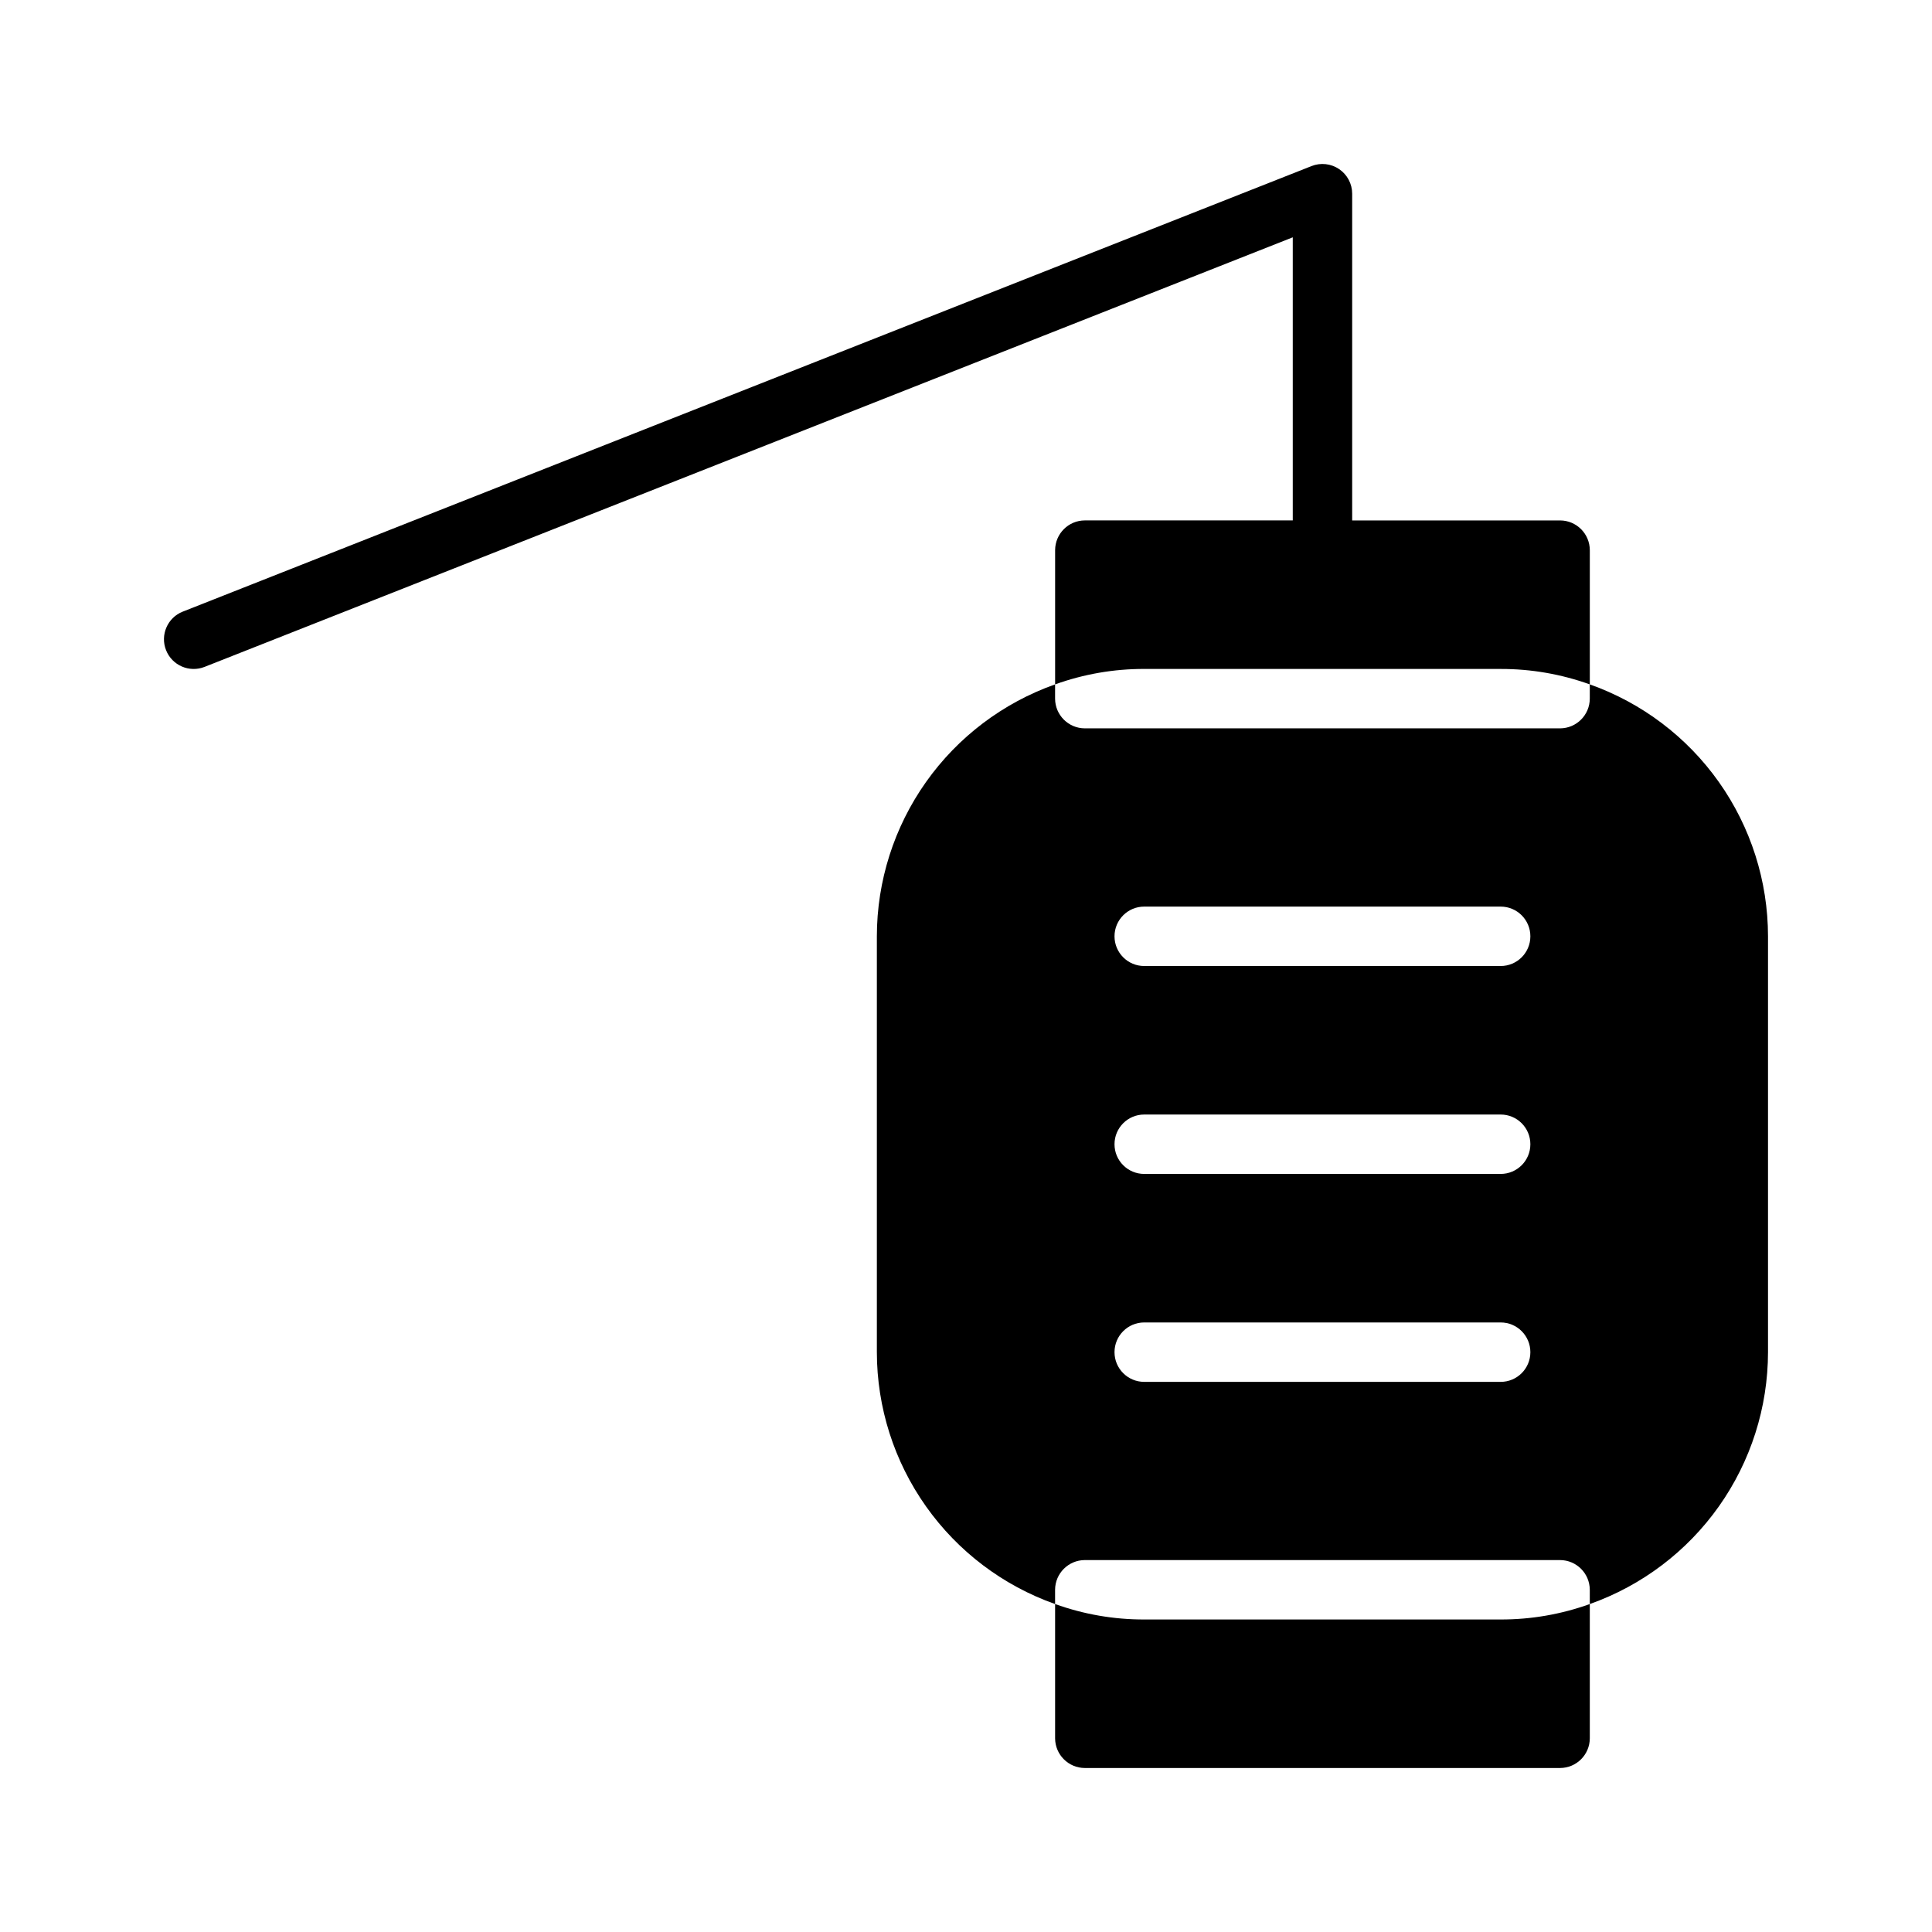
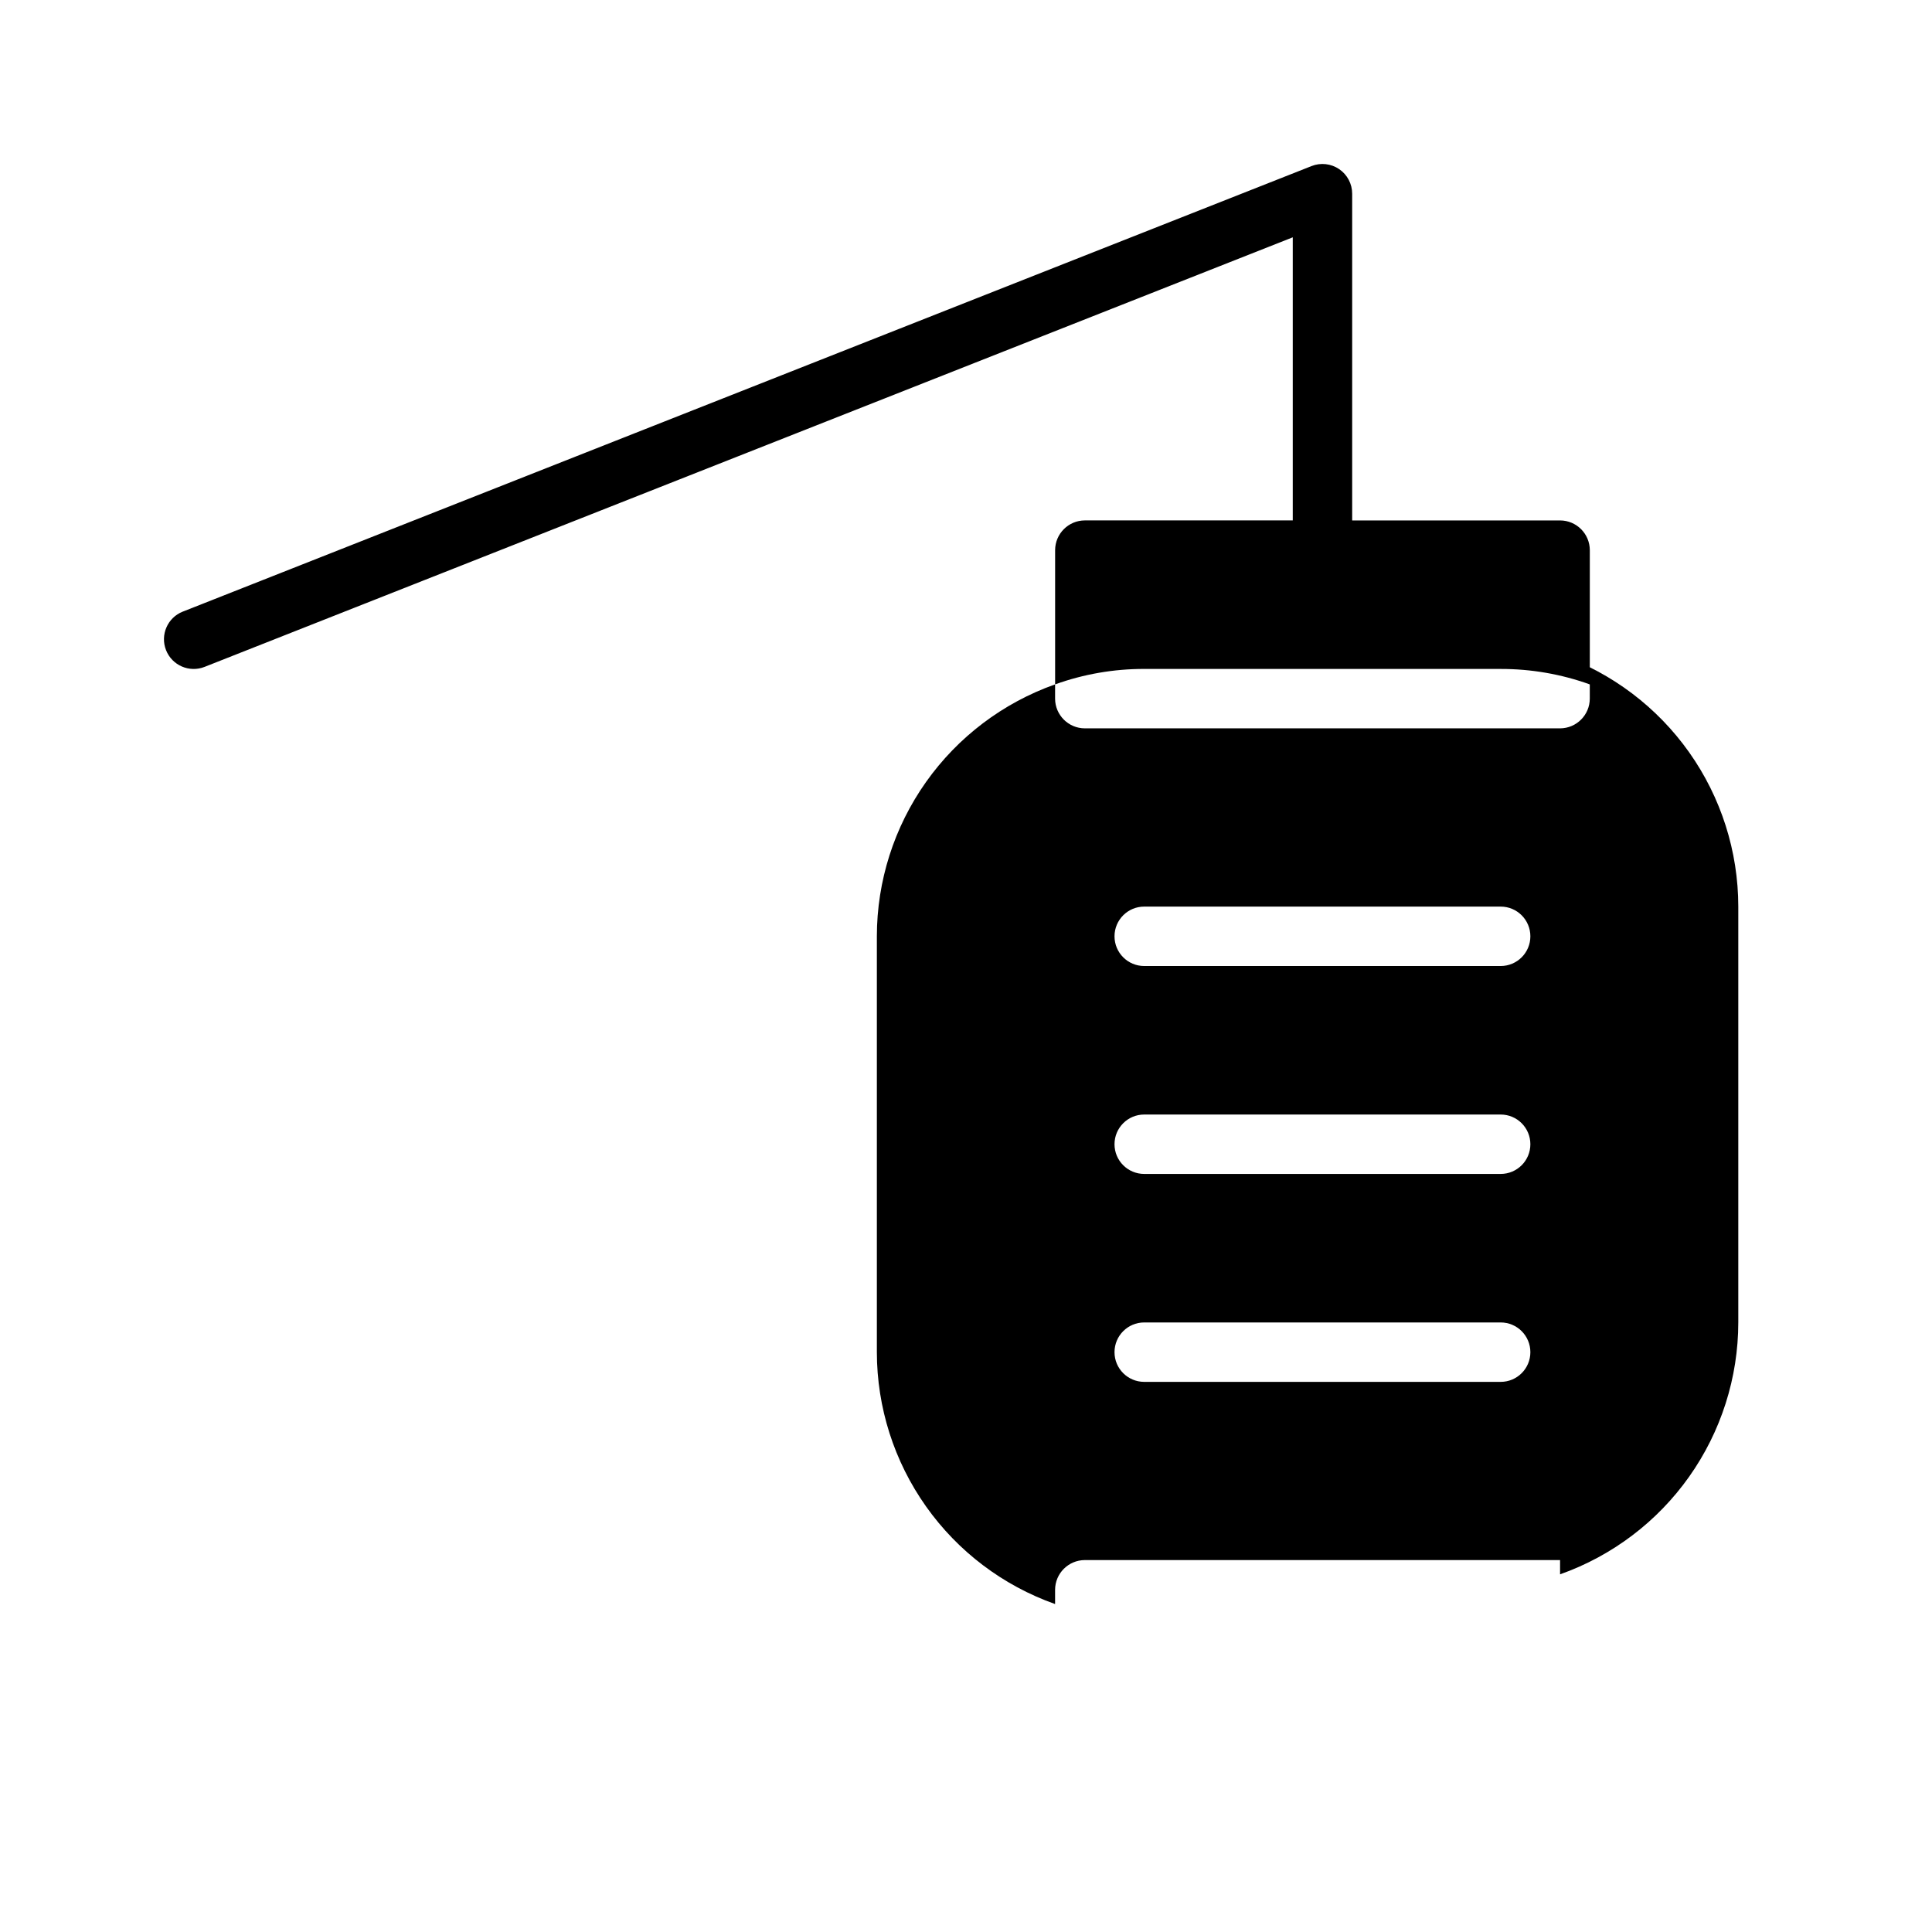
<svg xmlns="http://www.w3.org/2000/svg" fill="#000000" width="800px" height="800px" version="1.1" viewBox="144 144 512 512">
  <g>
-     <path d="m447.23 573.18c-8.051 0.02-16.043-1.367-23.617-4.094v35.582c0.016 4.34 3.531 7.859 7.875 7.871h125.95c4.344-0.012 7.859-3.531 7.875-7.871v-35.582c-7.574 2.727-15.566 4.113-23.617 4.094z" />
    <path d="m541.7 321.28c8.051-0.016 16.043 1.367 23.617 4.094v-35.582c-0.016-4.34-3.531-7.859-7.875-7.871h-55.102v-86.594c0-2.606-1.293-5.039-3.445-6.508-2.156-1.465-4.894-1.77-7.316-0.812l-299.14 118.08-0.004-0.004c-4.043 1.598-6.027 6.172-4.43 10.215s6.168 6.027 10.211 4.434l288.38-113.84v75.023h-55.102c-4.344 0.012-7.859 3.531-7.875 7.871v35.582c7.574-2.727 15.566-4.109 23.617-4.094z" />
-     <path d="m565.31 325.37v3.777c-0.016 4.344-3.531 7.859-7.875 7.875h-125.95c-4.344-0.016-7.859-3.531-7.875-7.875v-3.777c-13.801 4.887-25.754 13.926-34.211 25.879-8.457 11.953-13.008 26.234-13.02 40.875v110.21c0.012 14.641 4.562 28.922 13.02 40.875 8.457 11.953 20.41 20.992 34.211 25.879v-3.777c0.016-4.344 3.531-7.859 7.875-7.875h125.95c4.344 0.016 7.859 3.531 7.875 7.875v3.777c13.801-4.887 25.754-13.926 34.211-25.879 8.457-11.953 13.008-26.234 13.02-40.875v-110.21c-0.012-14.641-4.562-28.922-13.02-40.875-8.457-11.953-20.41-20.992-34.211-25.879zm-23.617 184.84h-94.465c-4.348 0-7.871-3.523-7.871-7.871 0-4.348 3.523-7.875 7.871-7.875h94.465c4.348 0 7.871 3.527 7.871 7.875 0 4.348-3.523 7.871-7.871 7.871zm0-55.105h-94.465c-4.348 0-7.871-3.523-7.871-7.871 0-4.348 3.523-7.871 7.871-7.871h94.465c4.348 0 7.871 3.523 7.871 7.871 0 4.348-3.523 7.871-7.871 7.871zm0-55.105-94.465 0.004c-4.348 0-7.871-3.527-7.871-7.875s3.523-7.871 7.871-7.871h94.465c4.348 0 7.871 3.523 7.871 7.871s-3.523 7.875-7.871 7.875z" />
+     <path d="m565.31 325.37v3.777c-0.016 4.344-3.531 7.859-7.875 7.875h-125.95c-4.344-0.016-7.859-3.531-7.875-7.875v-3.777c-13.801 4.887-25.754 13.926-34.211 25.879-8.457 11.953-13.008 26.234-13.02 40.875v110.21c0.012 14.641 4.562 28.922 13.02 40.875 8.457 11.953 20.41 20.992 34.211 25.879v-3.777c0.016-4.344 3.531-7.859 7.875-7.875h125.95v3.777c13.801-4.887 25.754-13.926 34.211-25.879 8.457-11.953 13.008-26.234 13.02-40.875v-110.21c-0.012-14.641-4.562-28.922-13.02-40.875-8.457-11.953-20.41-20.992-34.211-25.879zm-23.617 184.84h-94.465c-4.348 0-7.871-3.523-7.871-7.871 0-4.348 3.523-7.875 7.871-7.875h94.465c4.348 0 7.871 3.527 7.871 7.875 0 4.348-3.523 7.871-7.871 7.871zm0-55.105h-94.465c-4.348 0-7.871-3.523-7.871-7.871 0-4.348 3.523-7.871 7.871-7.871h94.465c4.348 0 7.871 3.523 7.871 7.871 0 4.348-3.523 7.871-7.871 7.871zm0-55.105-94.465 0.004c-4.348 0-7.871-3.527-7.871-7.875s3.523-7.871 7.871-7.871h94.465c4.348 0 7.871 3.523 7.871 7.871s-3.523 7.875-7.871 7.875z" />
  </g>
</svg>